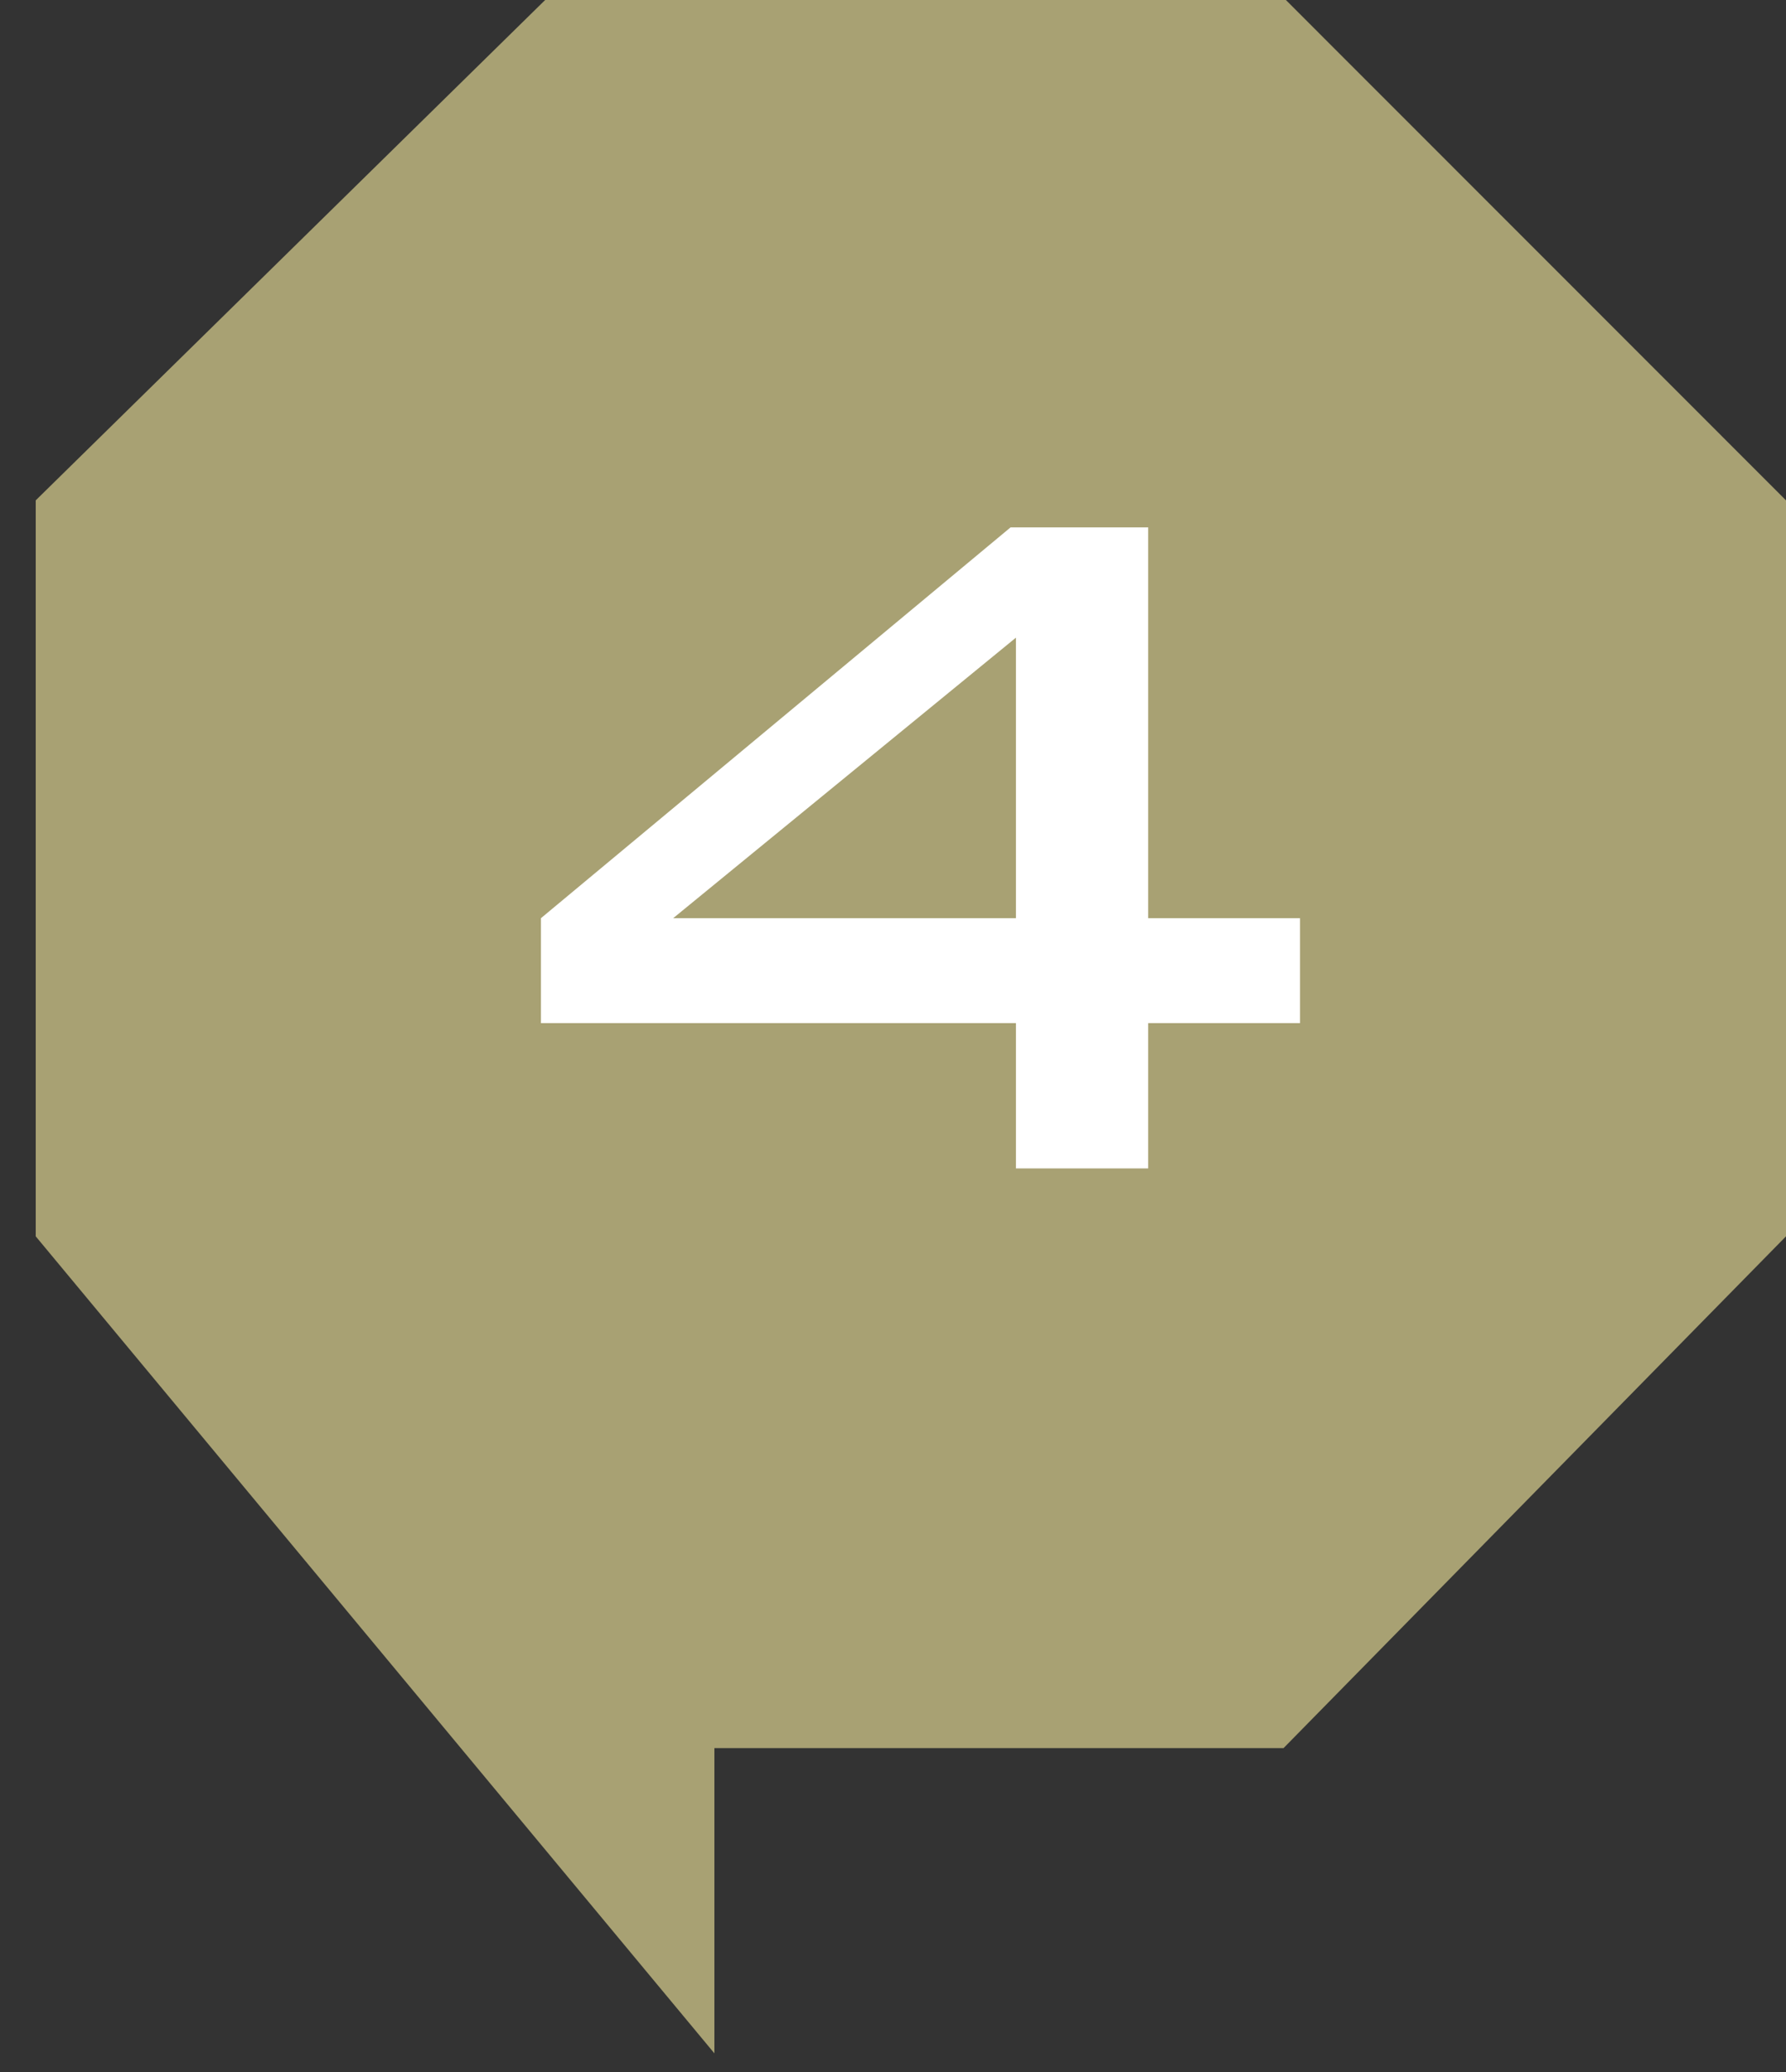
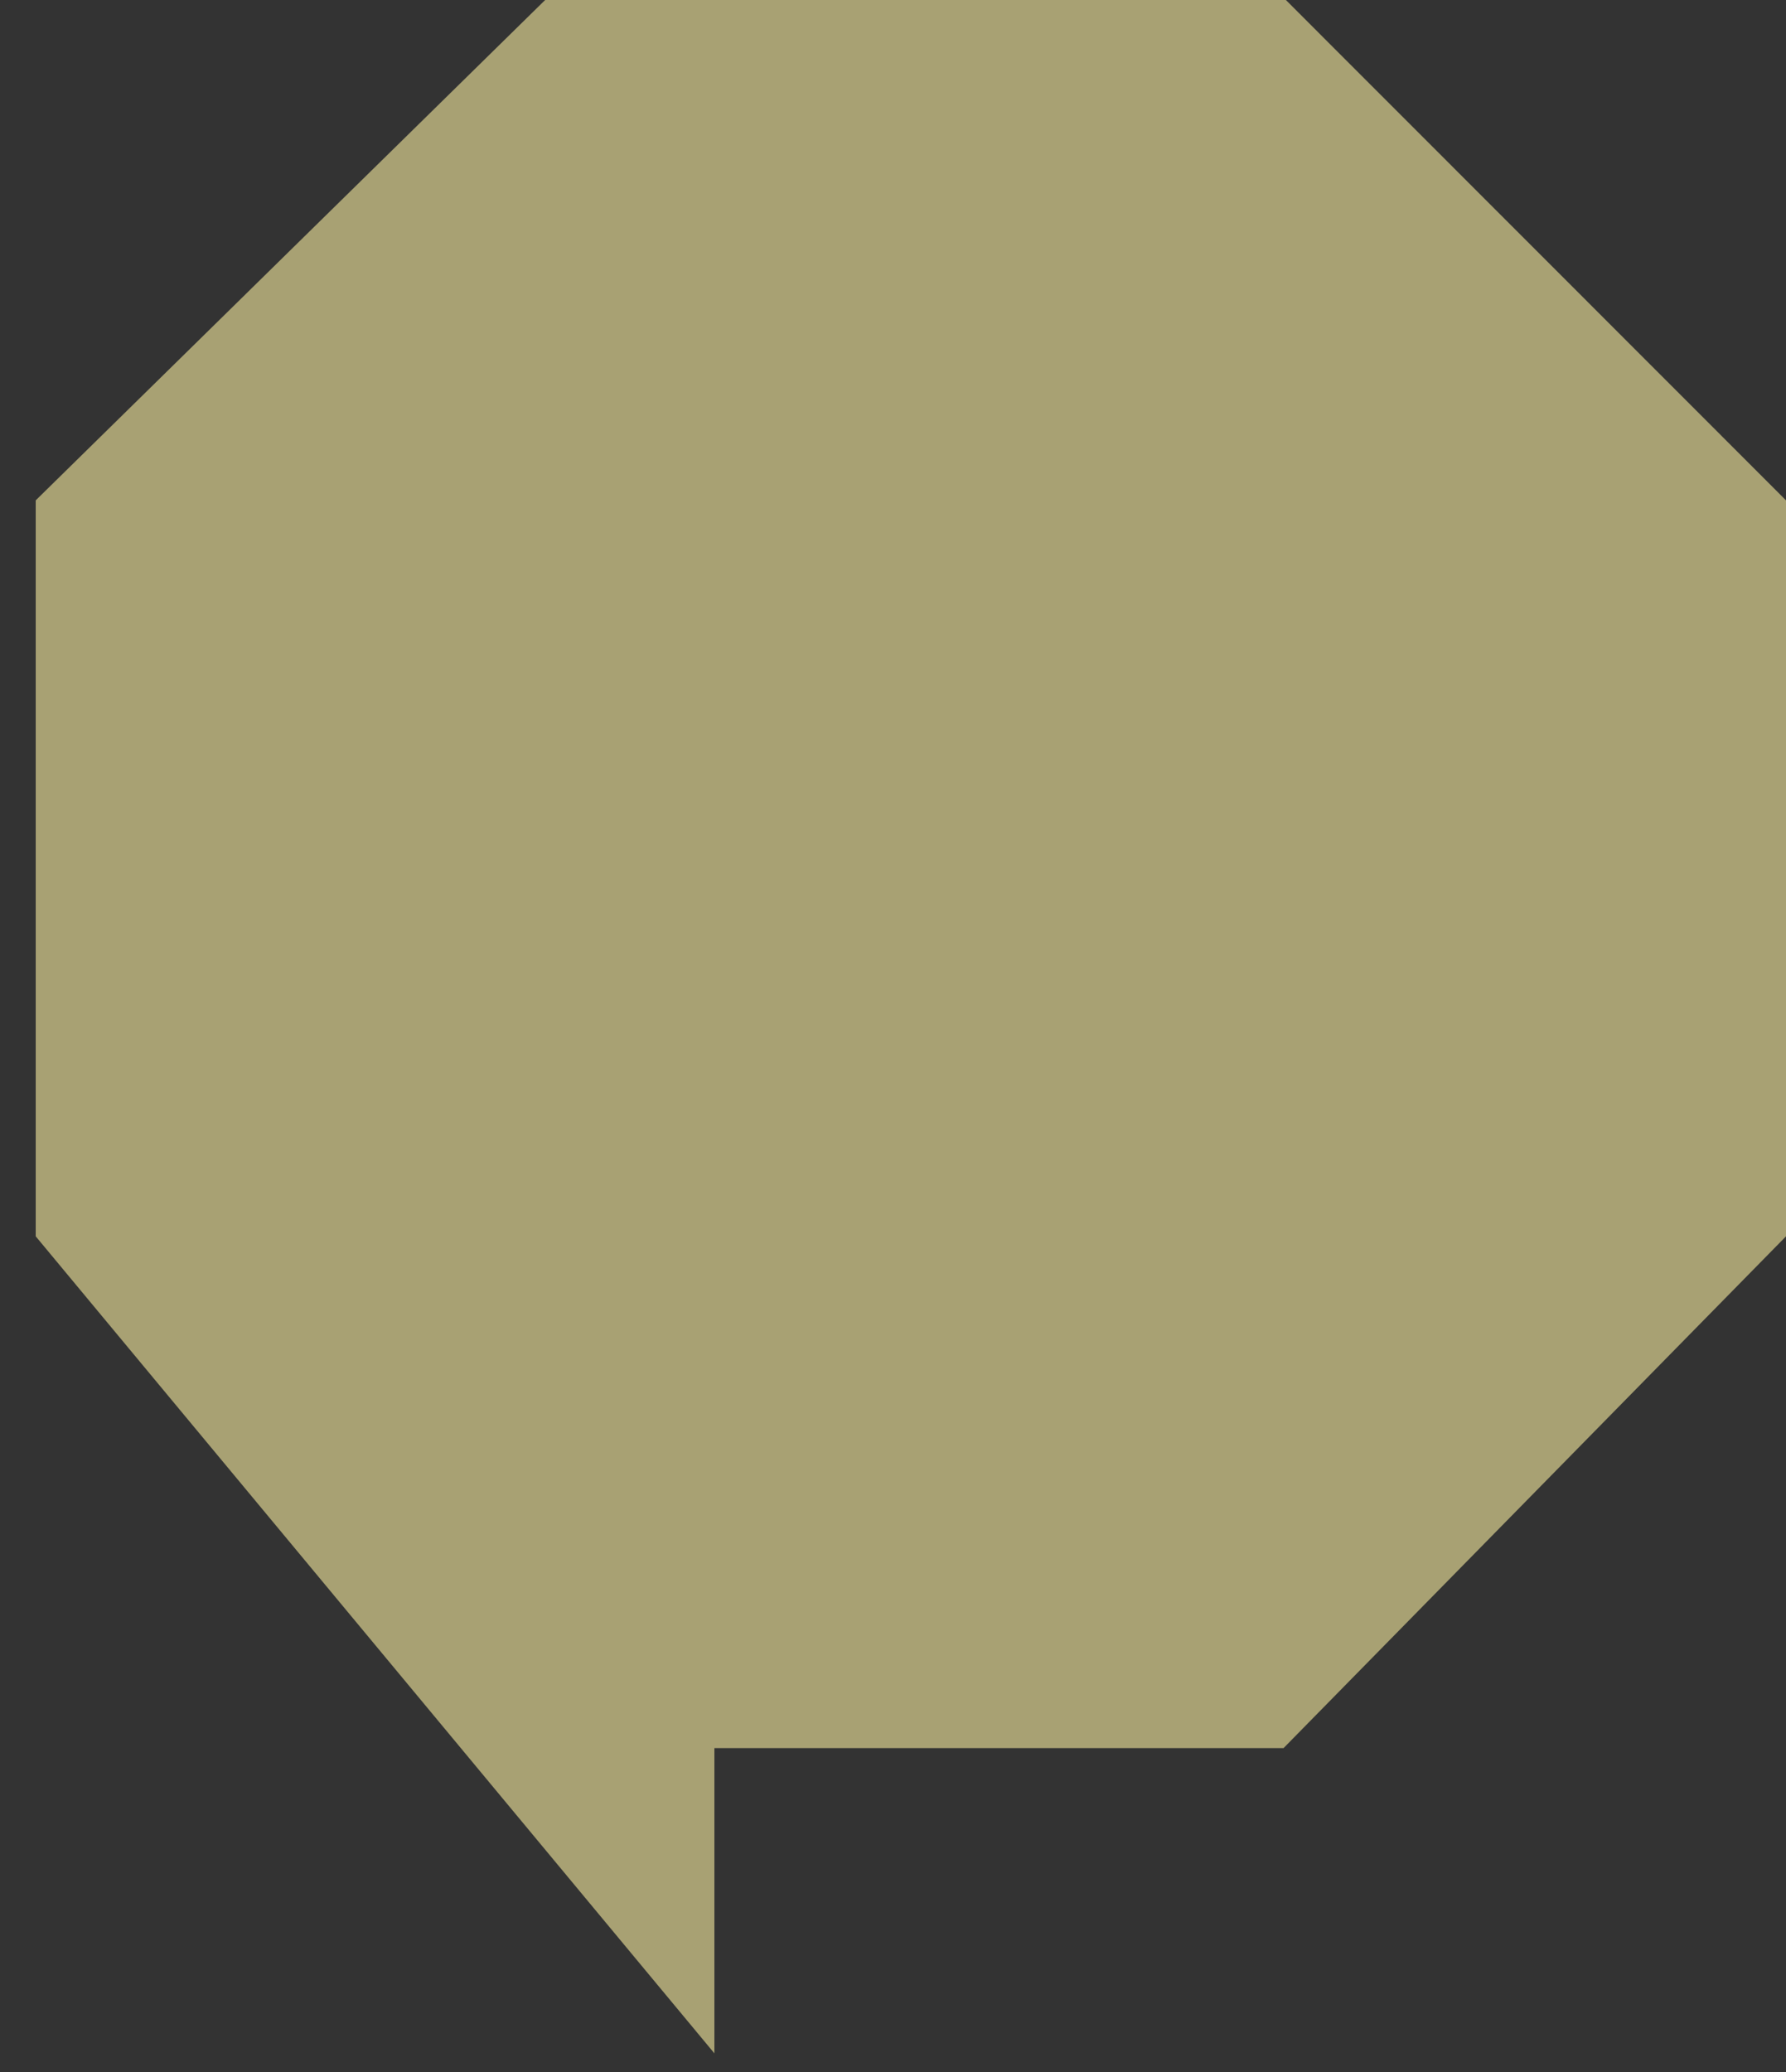
<svg xmlns="http://www.w3.org/2000/svg" version="1.1" x="0px" y="0px" width="50px" height="58px" viewBox="799 471.066 50 58" overflow="visible" enable-background="new 799 471.066 50 58" xml:space="preserve">
  <rect x="799" y="471.066" width="50" height="58" fill="#333333" stroke="none" />
  <defs>
</defs>
-   <rect display="none" fill="#E7E7E7" width="1537" height="670" />
  <g>
    <g>
      <g>
        <g>
          <polygon fill="#A8A173" points="834.933,520 849,505.674 849,485.072 834.933,471 814.329,471 800,485.072 800,505.674       819,528.544 819,520     " />
        </g>
      </g>
    </g>
  </g>
-   <path fill="#FFFFFF" d="M827.442,503.773v-4.067h-13.298v-2.938l13.148-10.94h3.852v10.94h4.25v2.938h-4.25v4.067H827.442z   M827.442,496.768v-7.853l-9.596,7.853H827.442z" />
-   <rect x="799" y="471" fill="none" width="50" height="58" />
</svg>